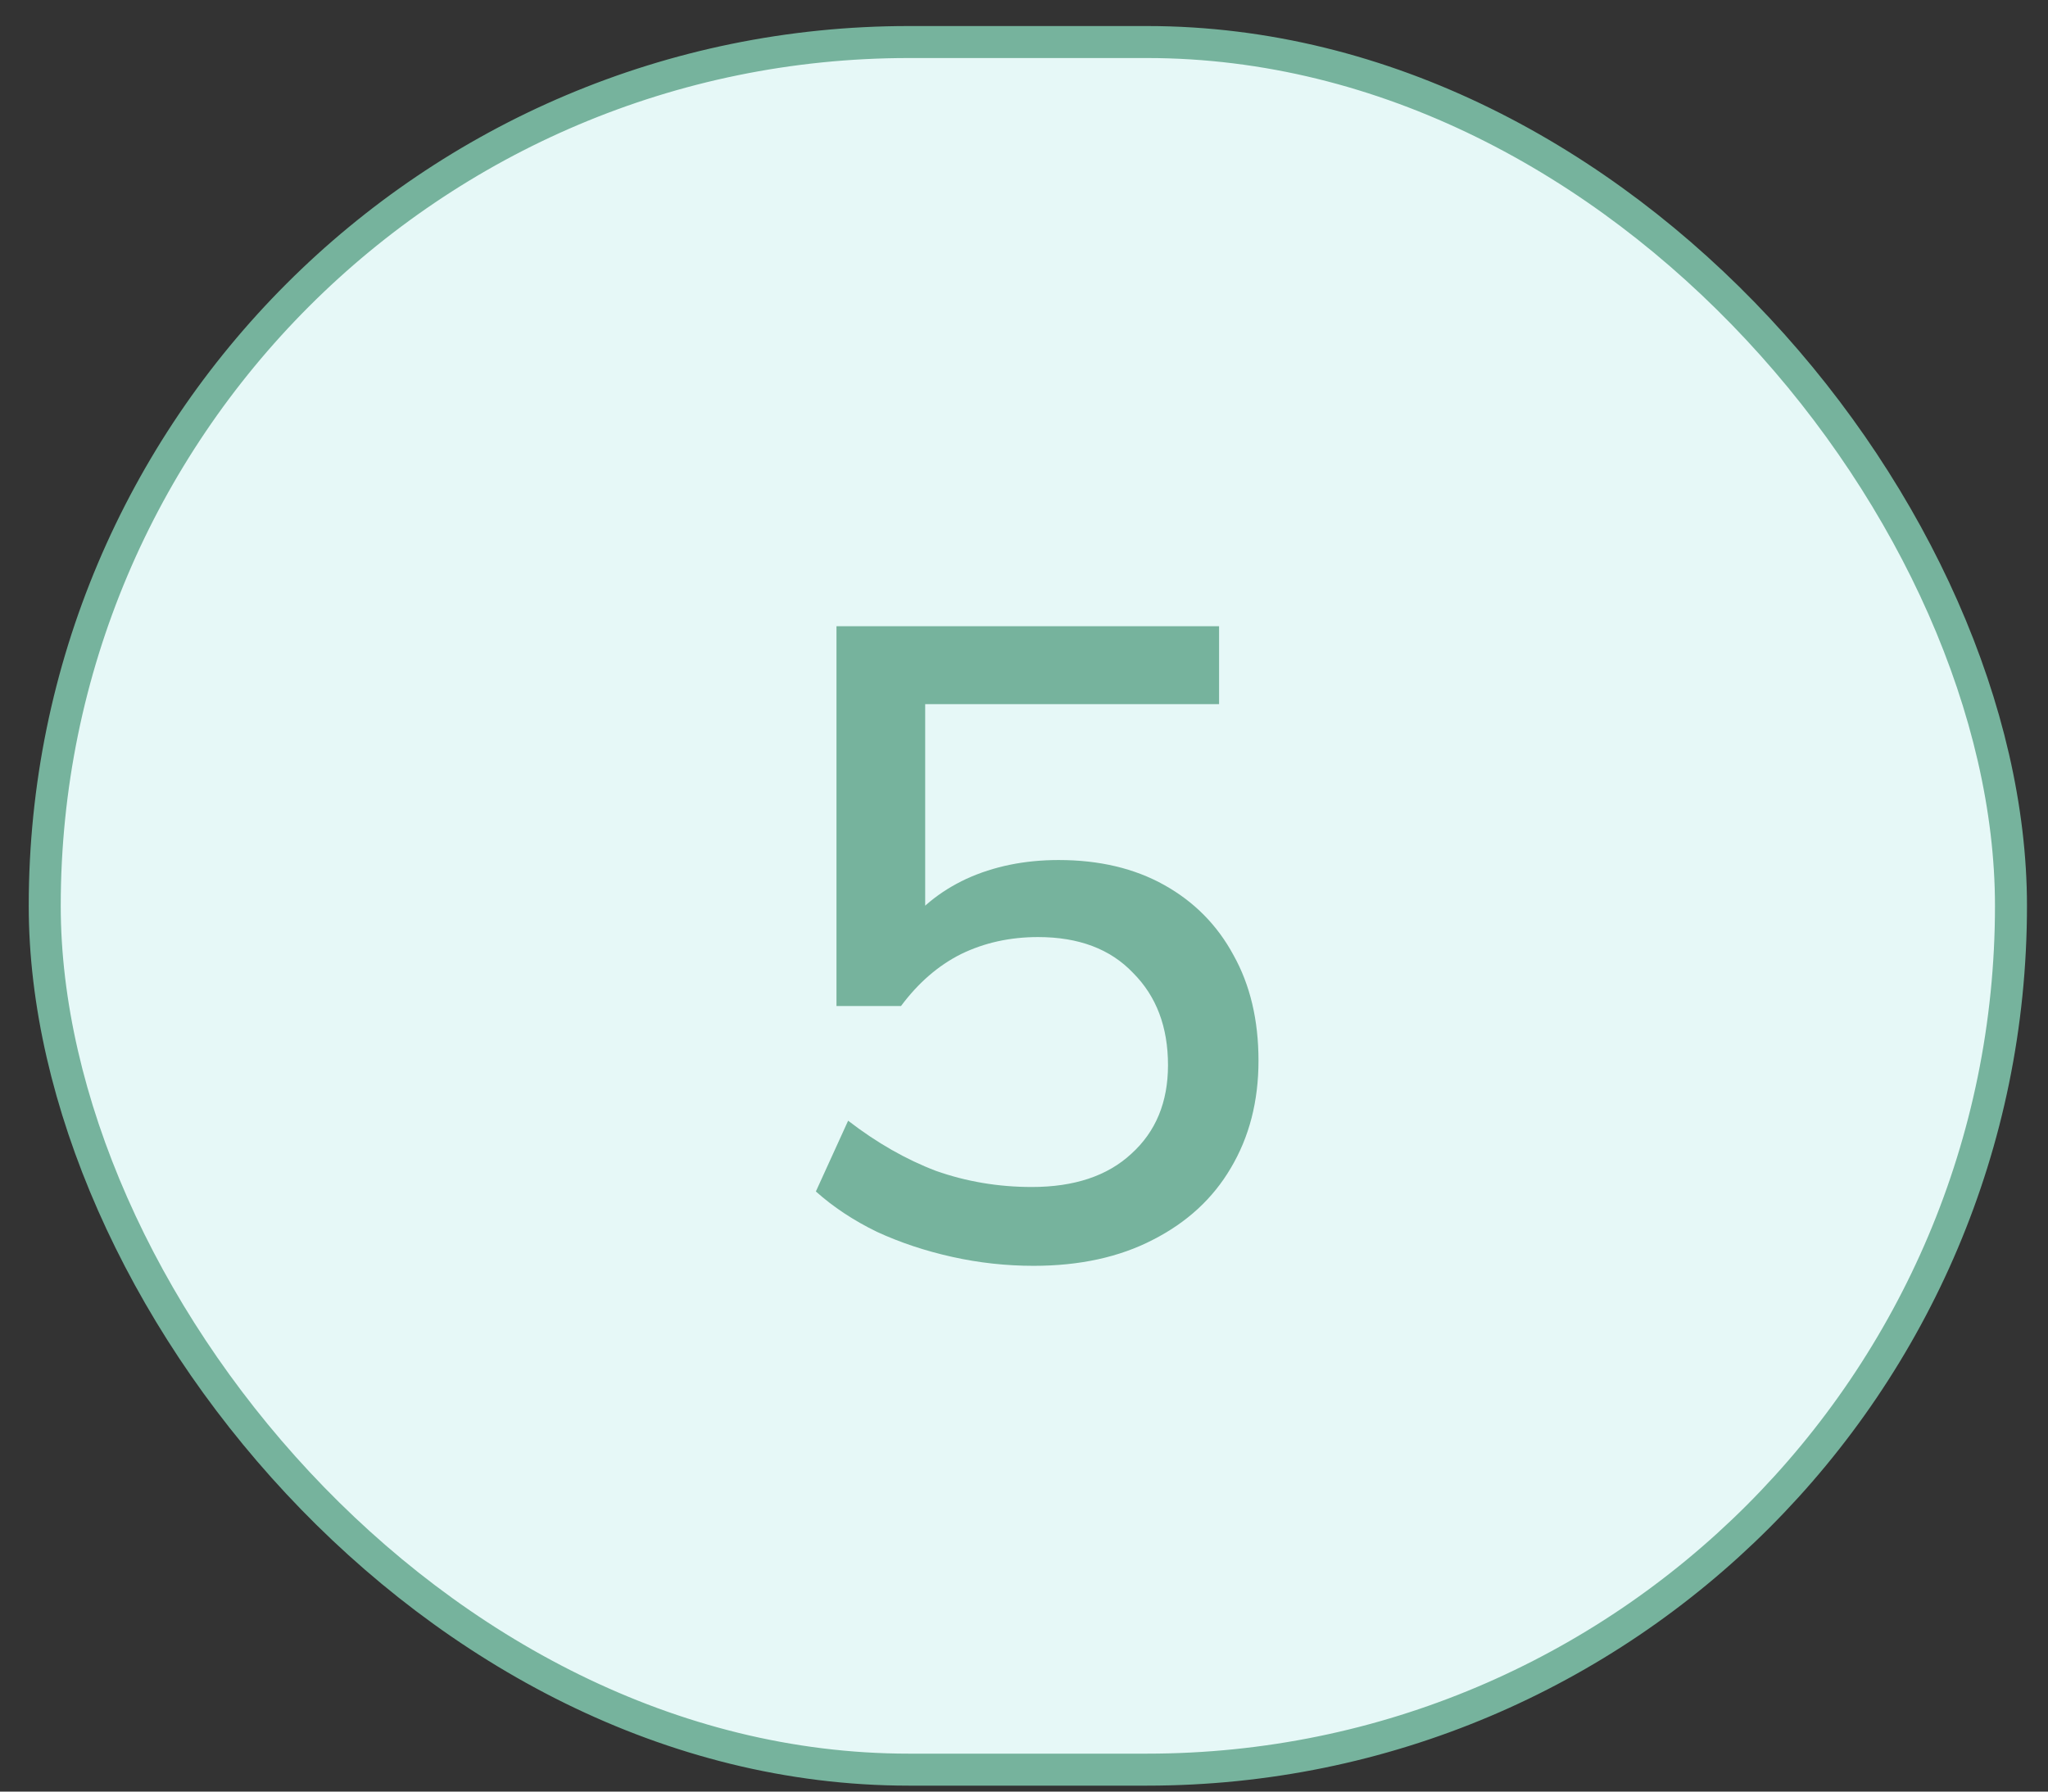
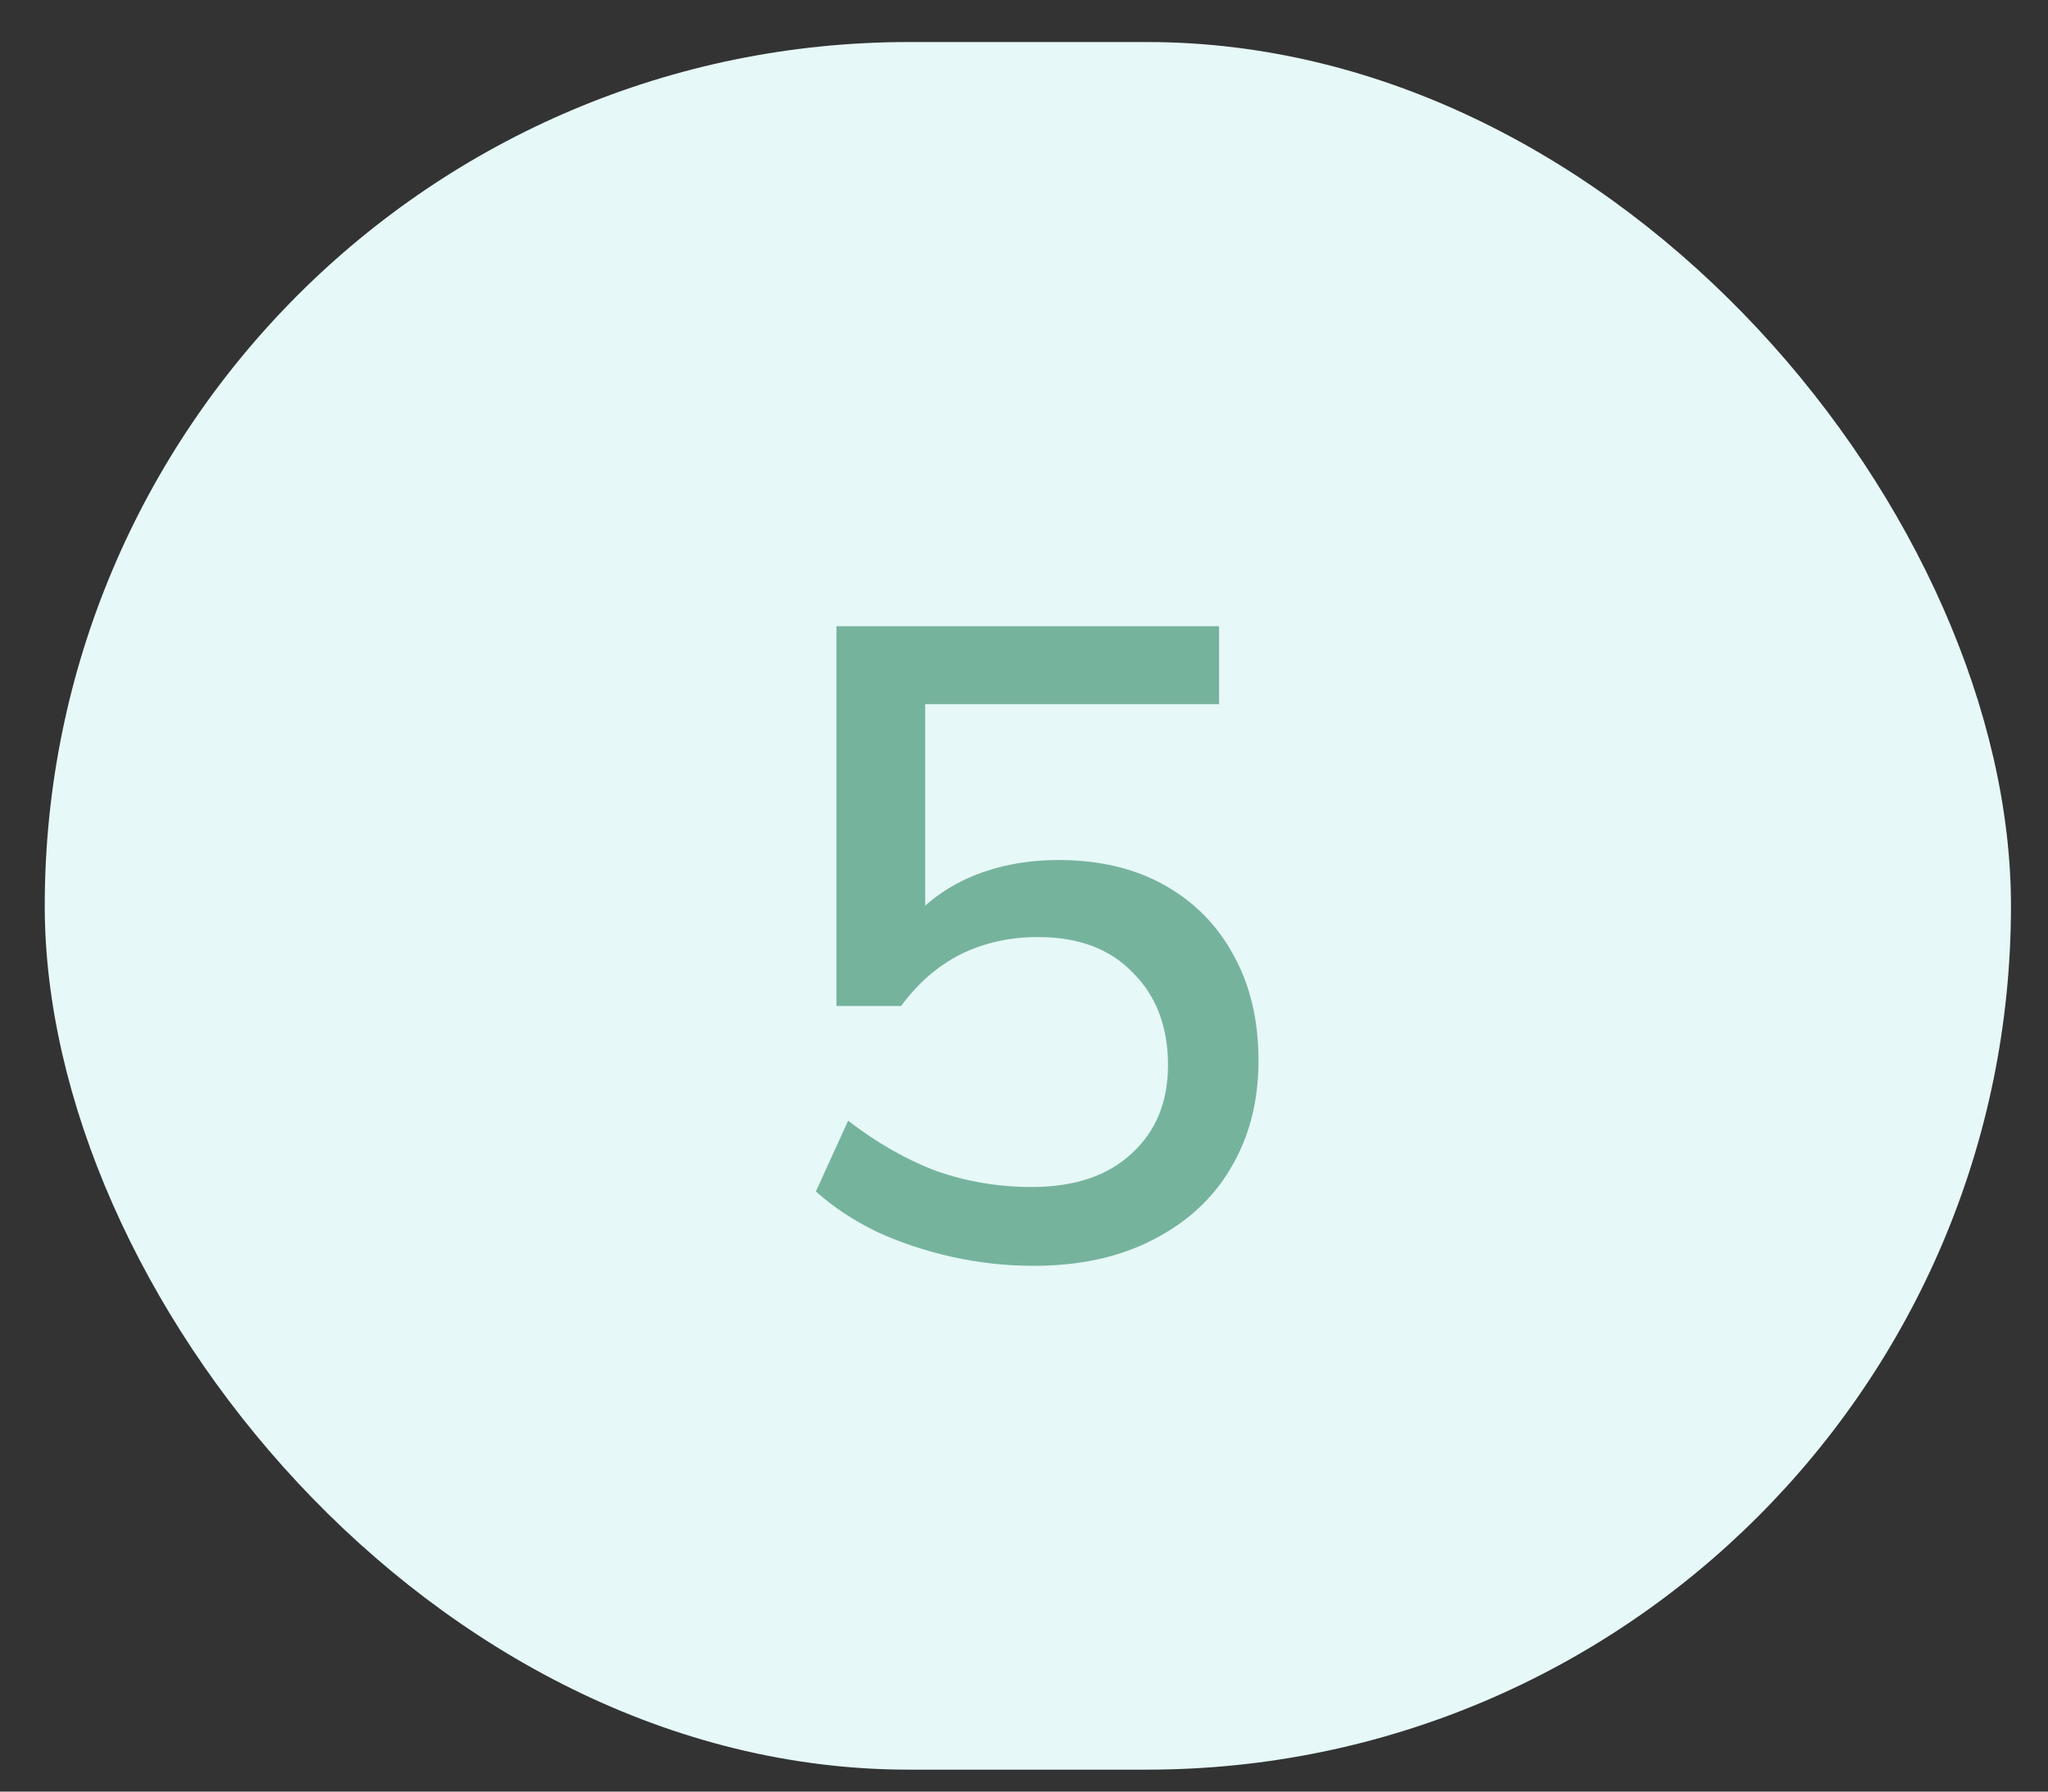
<svg xmlns="http://www.w3.org/2000/svg" width="64" height="56" viewBox="0 0 64 56" fill="none">
  <rect x="0" y="0" width="64" height="56" fill="#333333" stroke="none" />
  <rect x="1.398" y="1.314" width="61.445" height="54" rx="27" fill="#E6F8F7" />
-   <rect x="1.398" y="1.314" width="61.445" height="54" rx="27" stroke="#76B39D" />
  <path d="M32.3 39.566C31.442 39.566 30.592 39.473 29.752 39.286C28.912 39.099 28.128 38.838 27.4 38.502C26.672 38.147 26.038 37.727 25.496 37.242L26.504 35.03C27.4 35.721 28.315 36.243 29.248 36.598C30.2 36.934 31.199 37.102 32.244 37.102C33.569 37.102 34.605 36.757 35.352 36.066C36.117 35.375 36.5 34.451 36.5 33.294C36.5 32.099 36.136 31.138 35.408 30.41C34.699 29.663 33.709 29.29 32.44 29.29C31.563 29.29 30.76 29.467 30.032 29.822C29.323 30.177 28.698 30.718 28.156 31.446H26.14V19.574H38.096V22.01H28.912V29.122H28.184C28.688 28.413 29.36 27.862 30.2 27.47C31.059 27.078 32.02 26.882 33.084 26.882C34.353 26.882 35.455 27.143 36.388 27.666C37.322 28.189 38.04 28.917 38.544 29.85C39.067 30.783 39.328 31.885 39.328 33.154C39.328 34.423 39.039 35.543 38.46 36.514C37.9 37.466 37.088 38.213 36.024 38.754C34.979 39.295 33.737 39.566 32.3 39.566Z" fill="#76B39D" />
</svg>